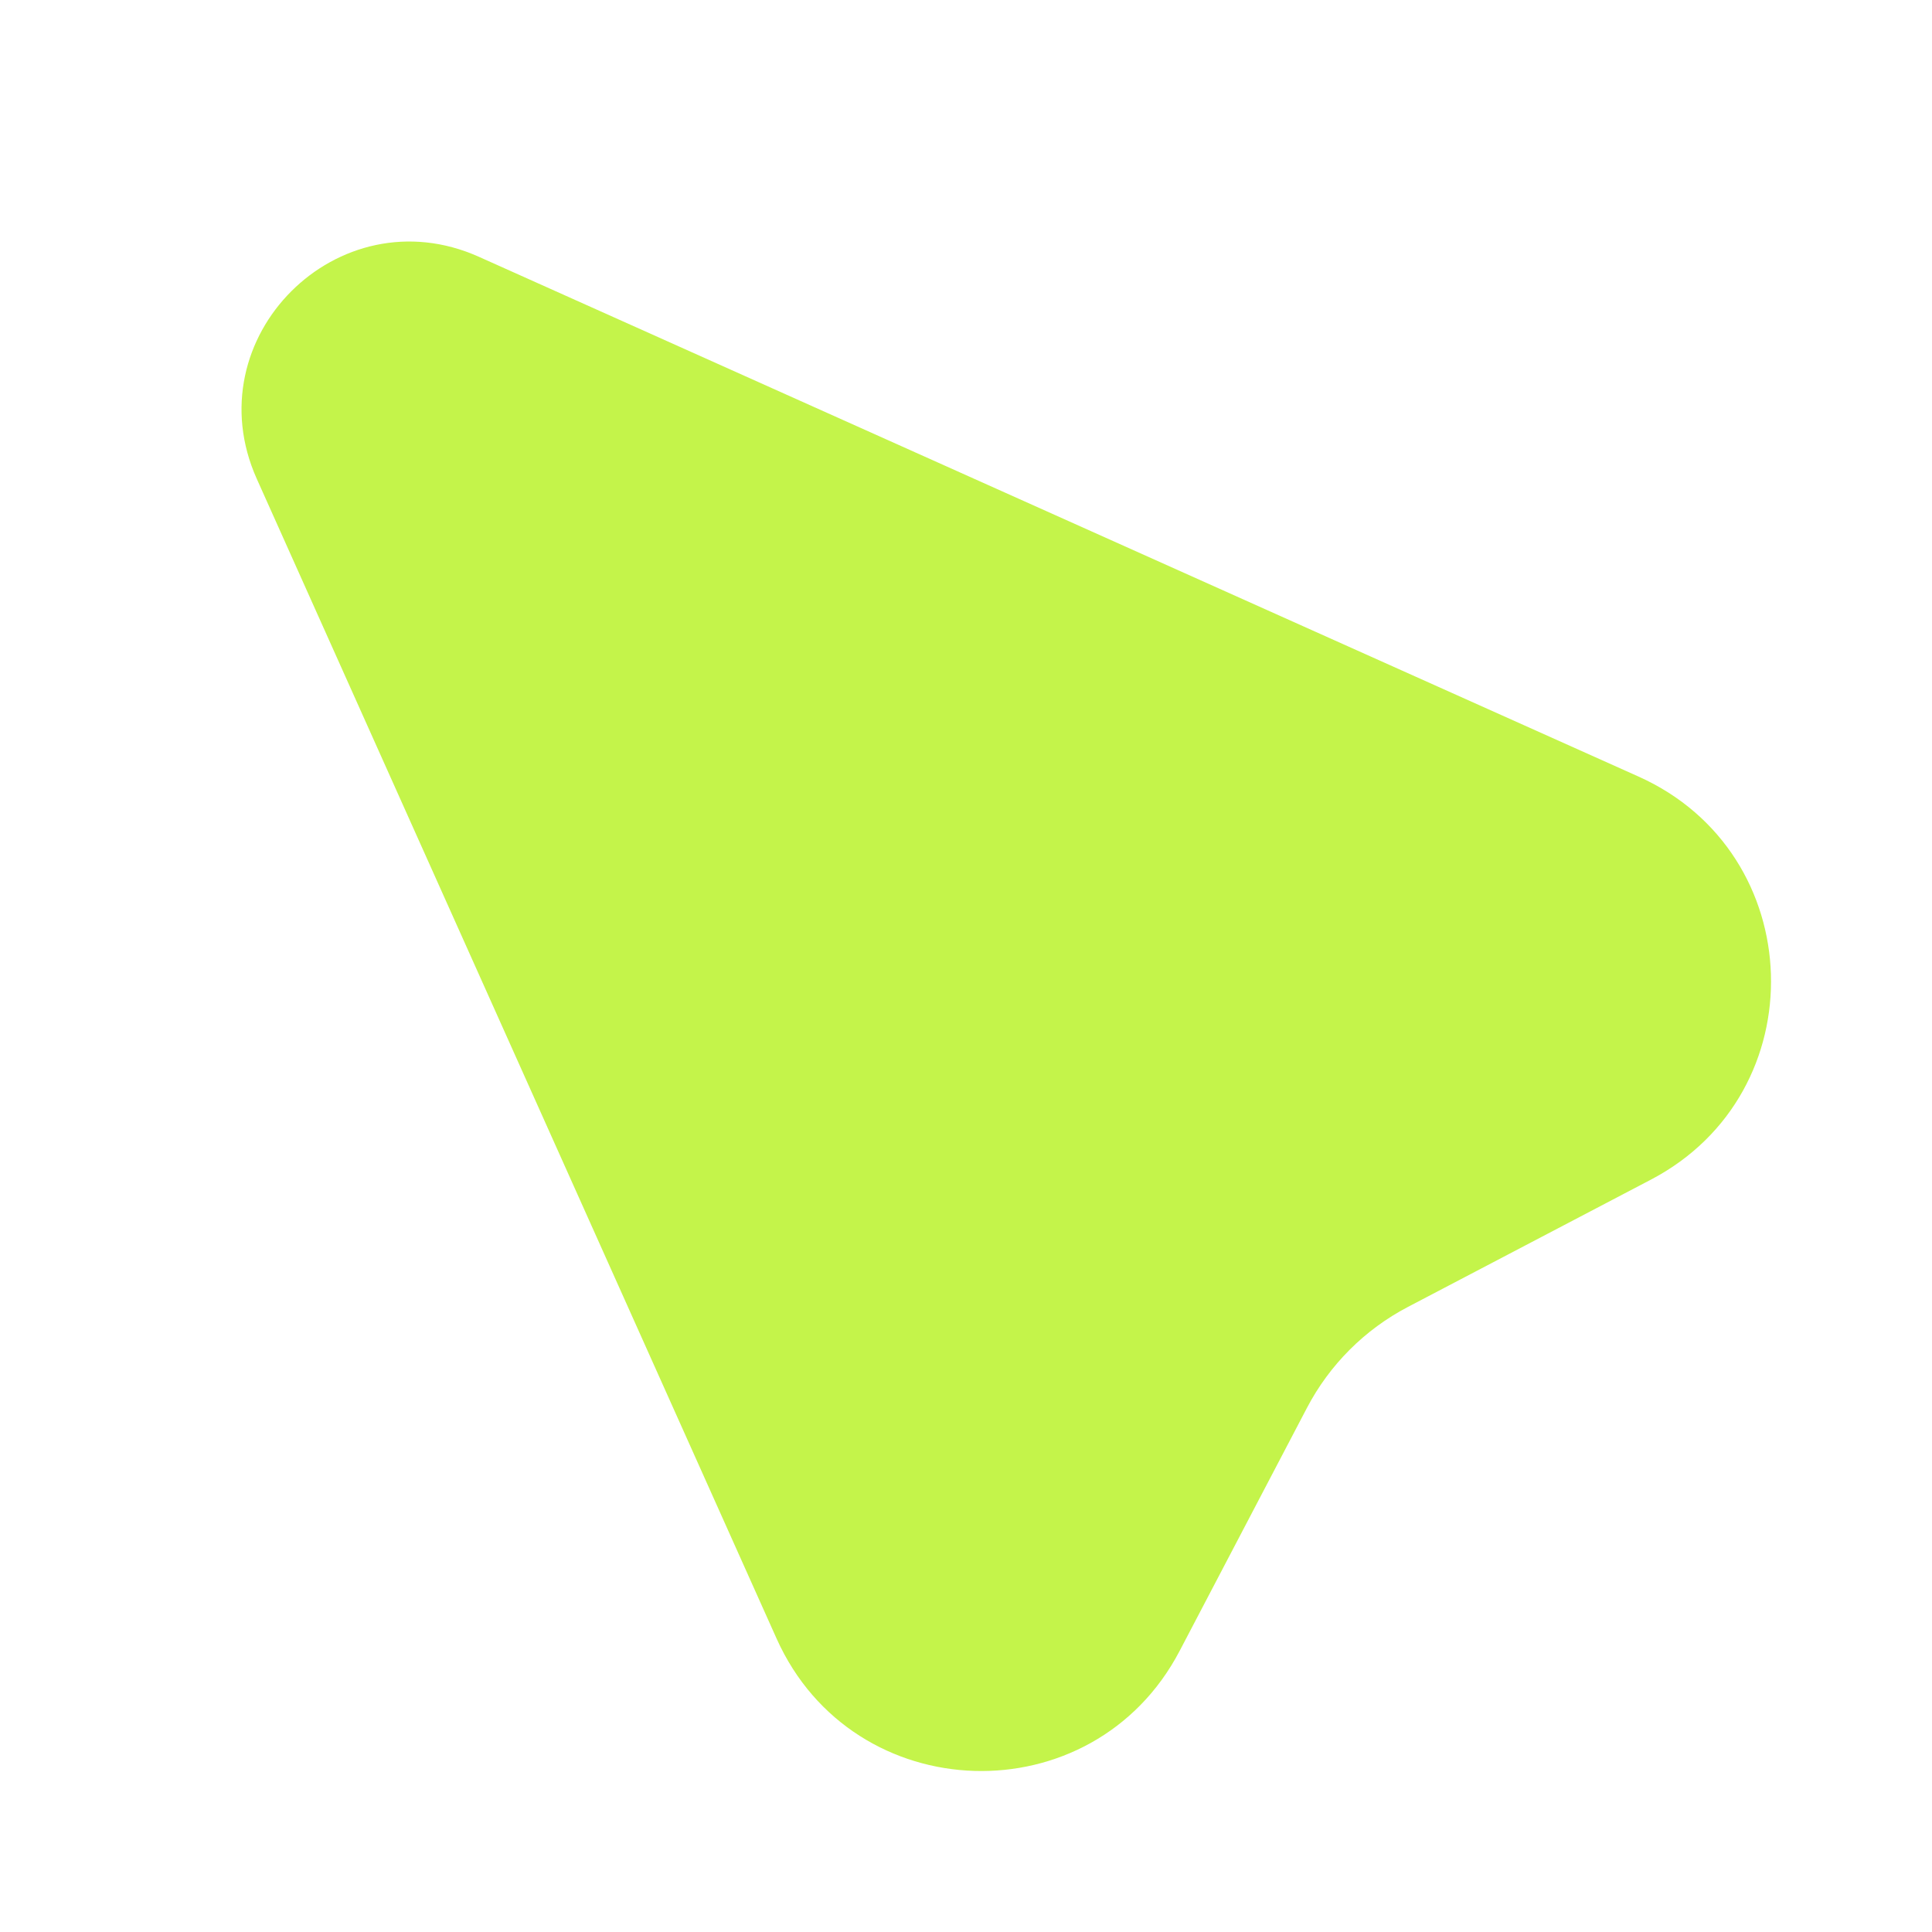
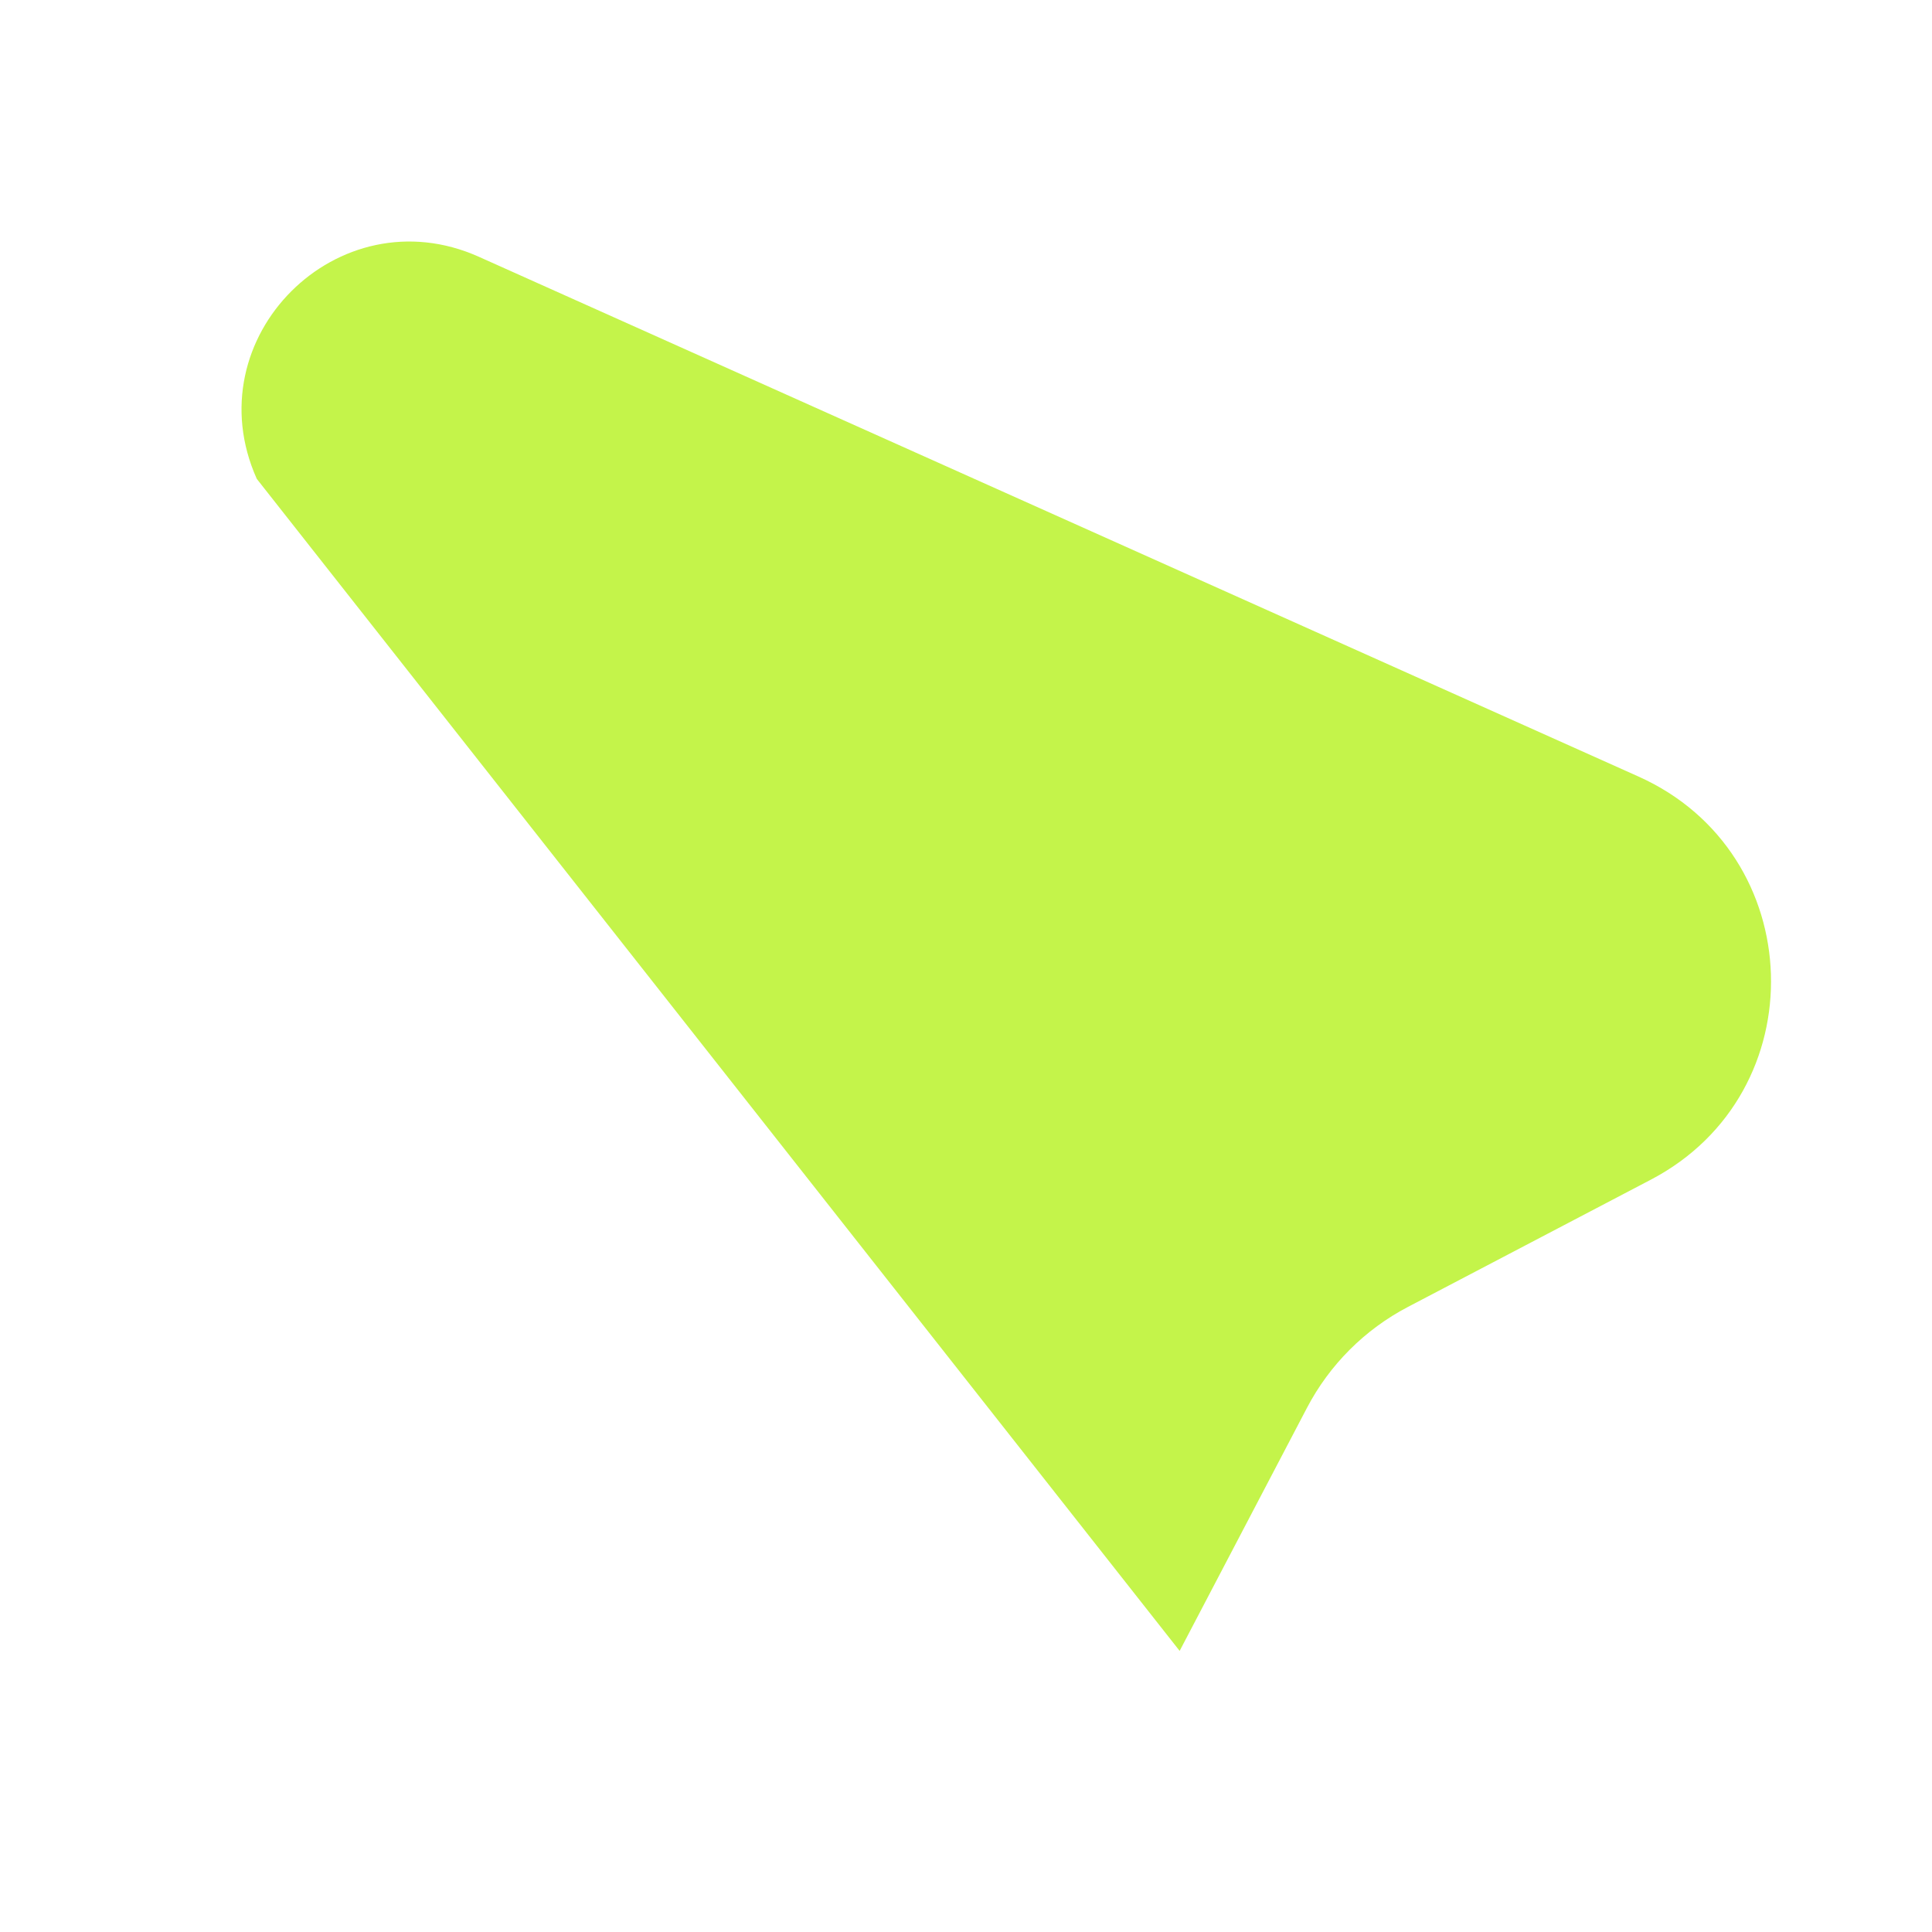
<svg xmlns="http://www.w3.org/2000/svg" width="24" height="24" viewBox="0 0 24 24" fill="none">
-   <path fill-rule="evenodd" clip-rule="evenodd" d="M3.19 5.949C2.405 4.198 4.198 2.405 5.949 3.19L20.355 9.647C22.476 10.598 22.567 13.576 20.508 14.654L17.492 16.234C16.954 16.515 16.515 16.954 16.234 17.492L14.654 20.508C13.576 22.567 10.598 22.476 9.647 20.355L3.19 5.949Z" fill="#C4F44A" />
+   <path fill-rule="evenodd" clip-rule="evenodd" d="M3.19 5.949C2.405 4.198 4.198 2.405 5.949 3.19L20.355 9.647C22.476 10.598 22.567 13.576 20.508 14.654L17.492 16.234C16.954 16.515 16.515 16.954 16.234 17.492L14.654 20.508L3.19 5.949Z" fill="#C4F44A" />
</svg>